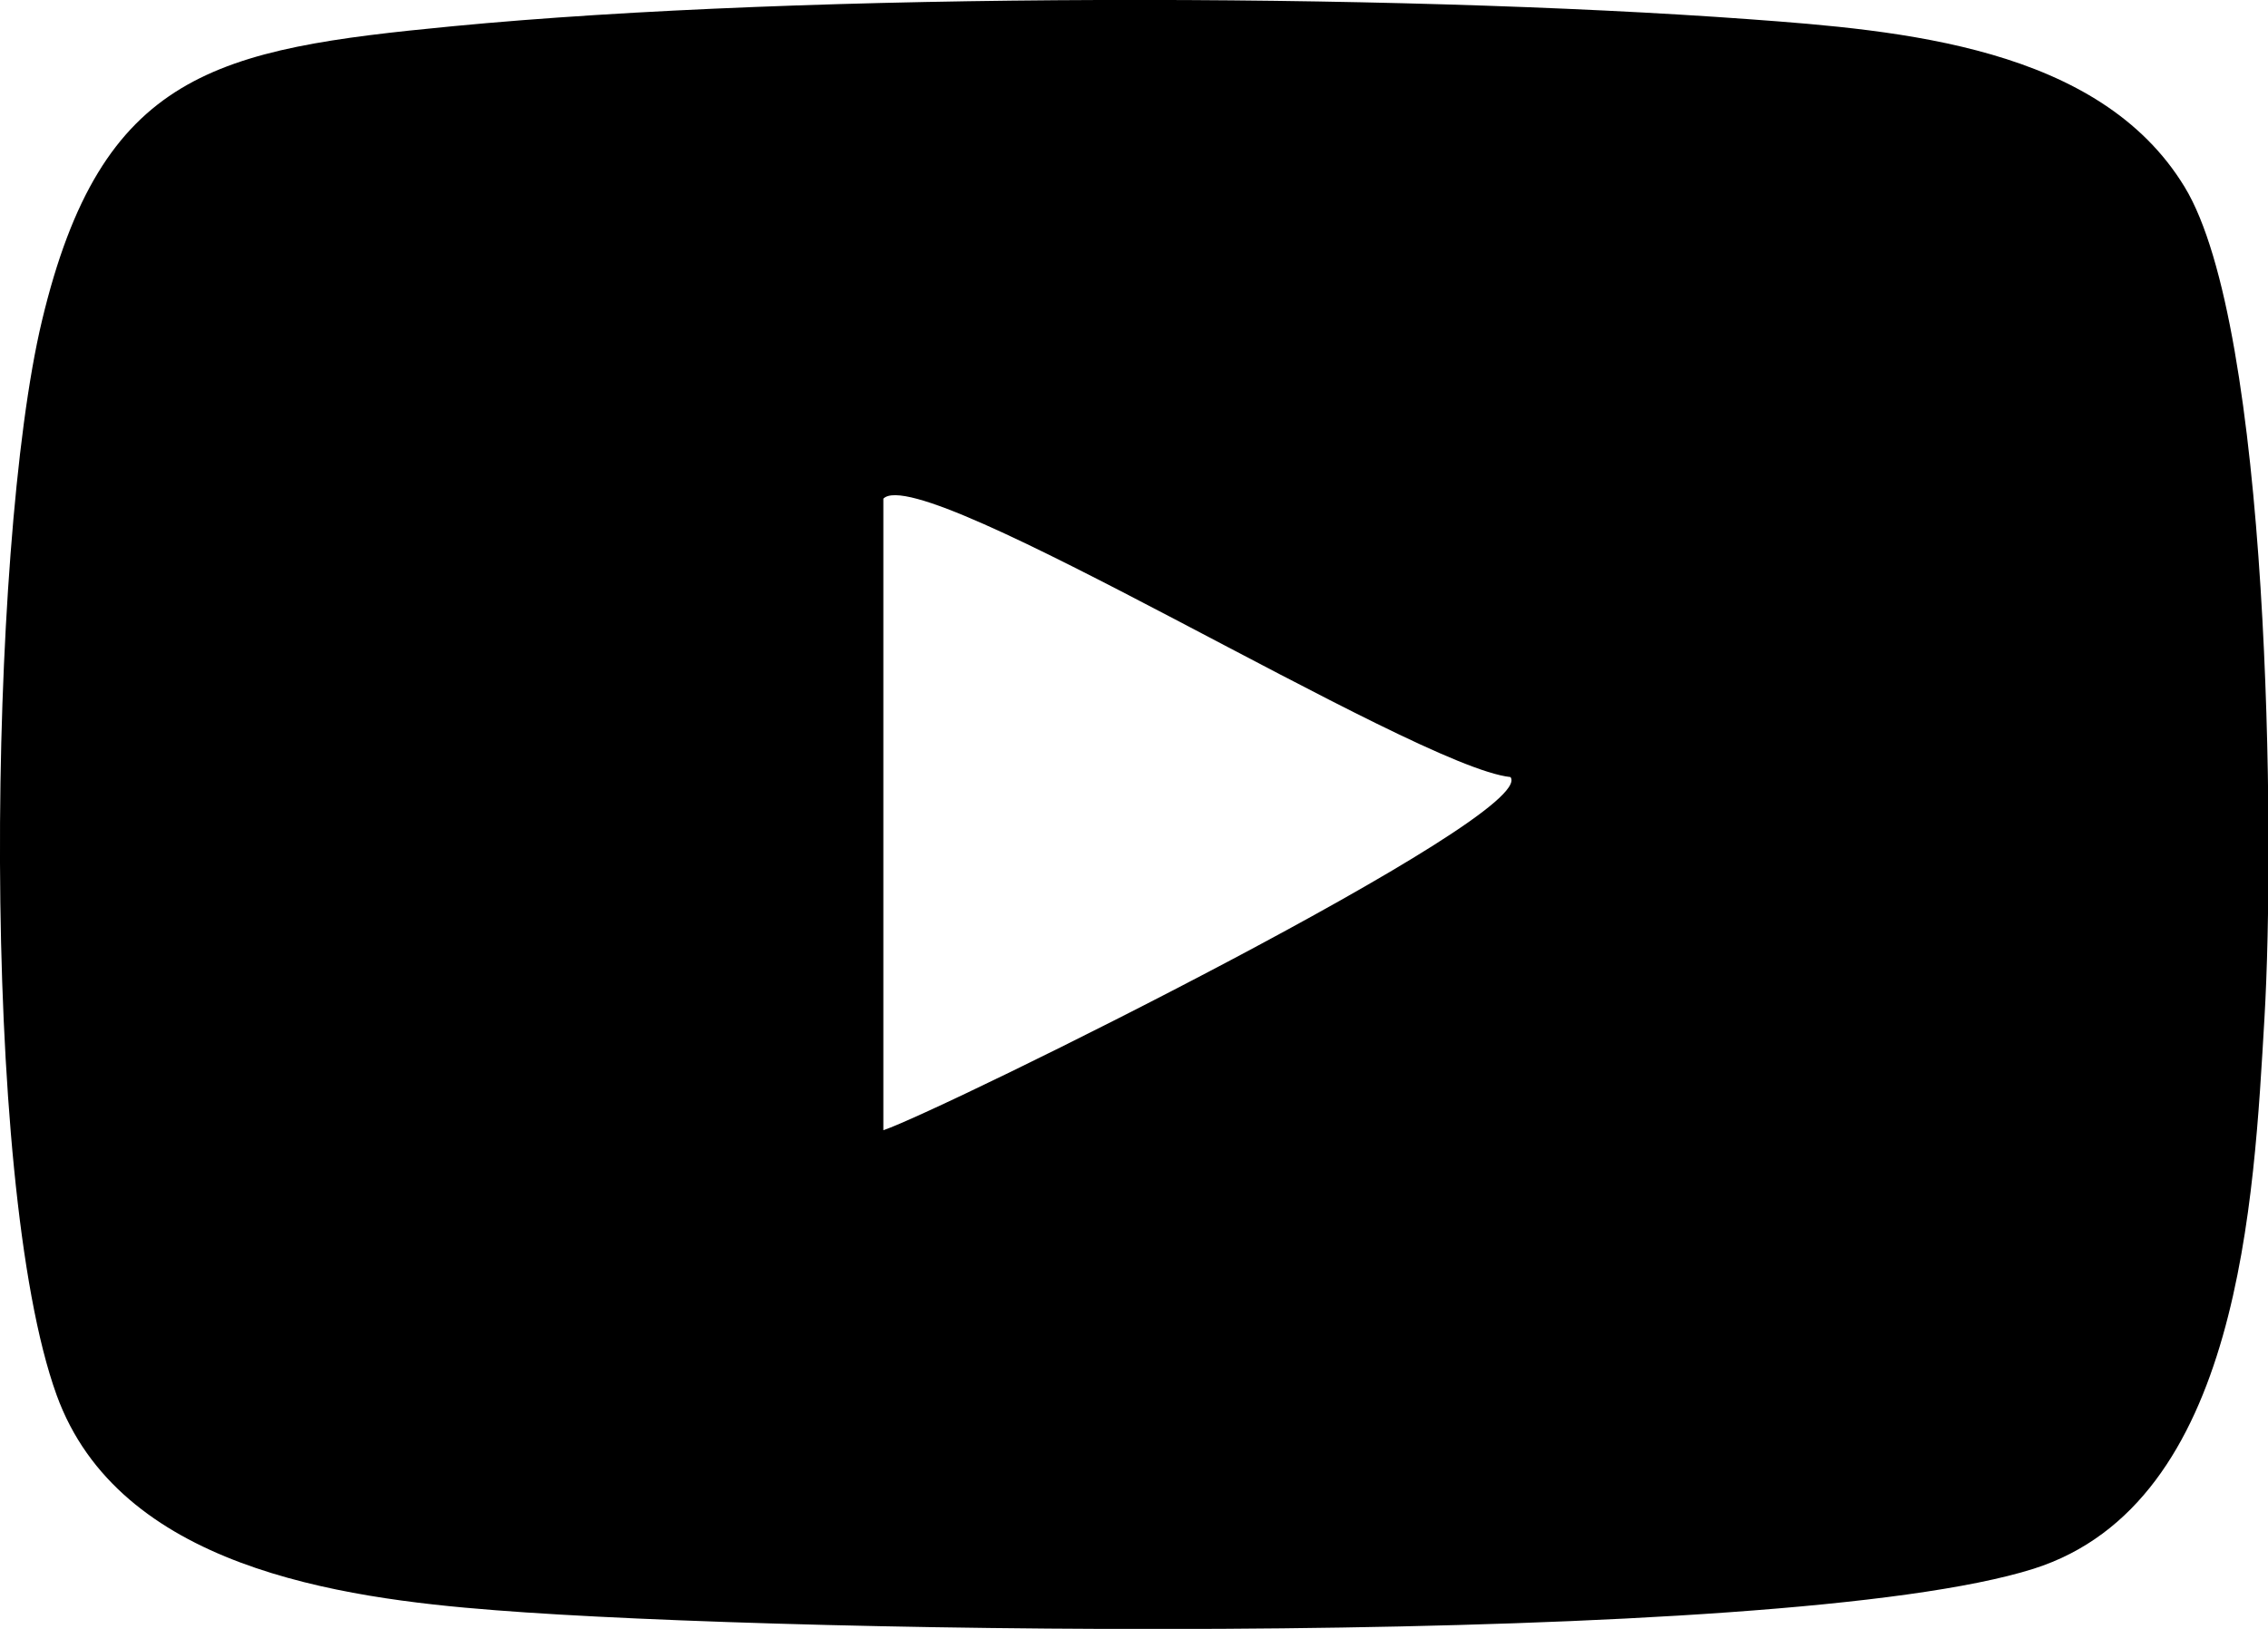
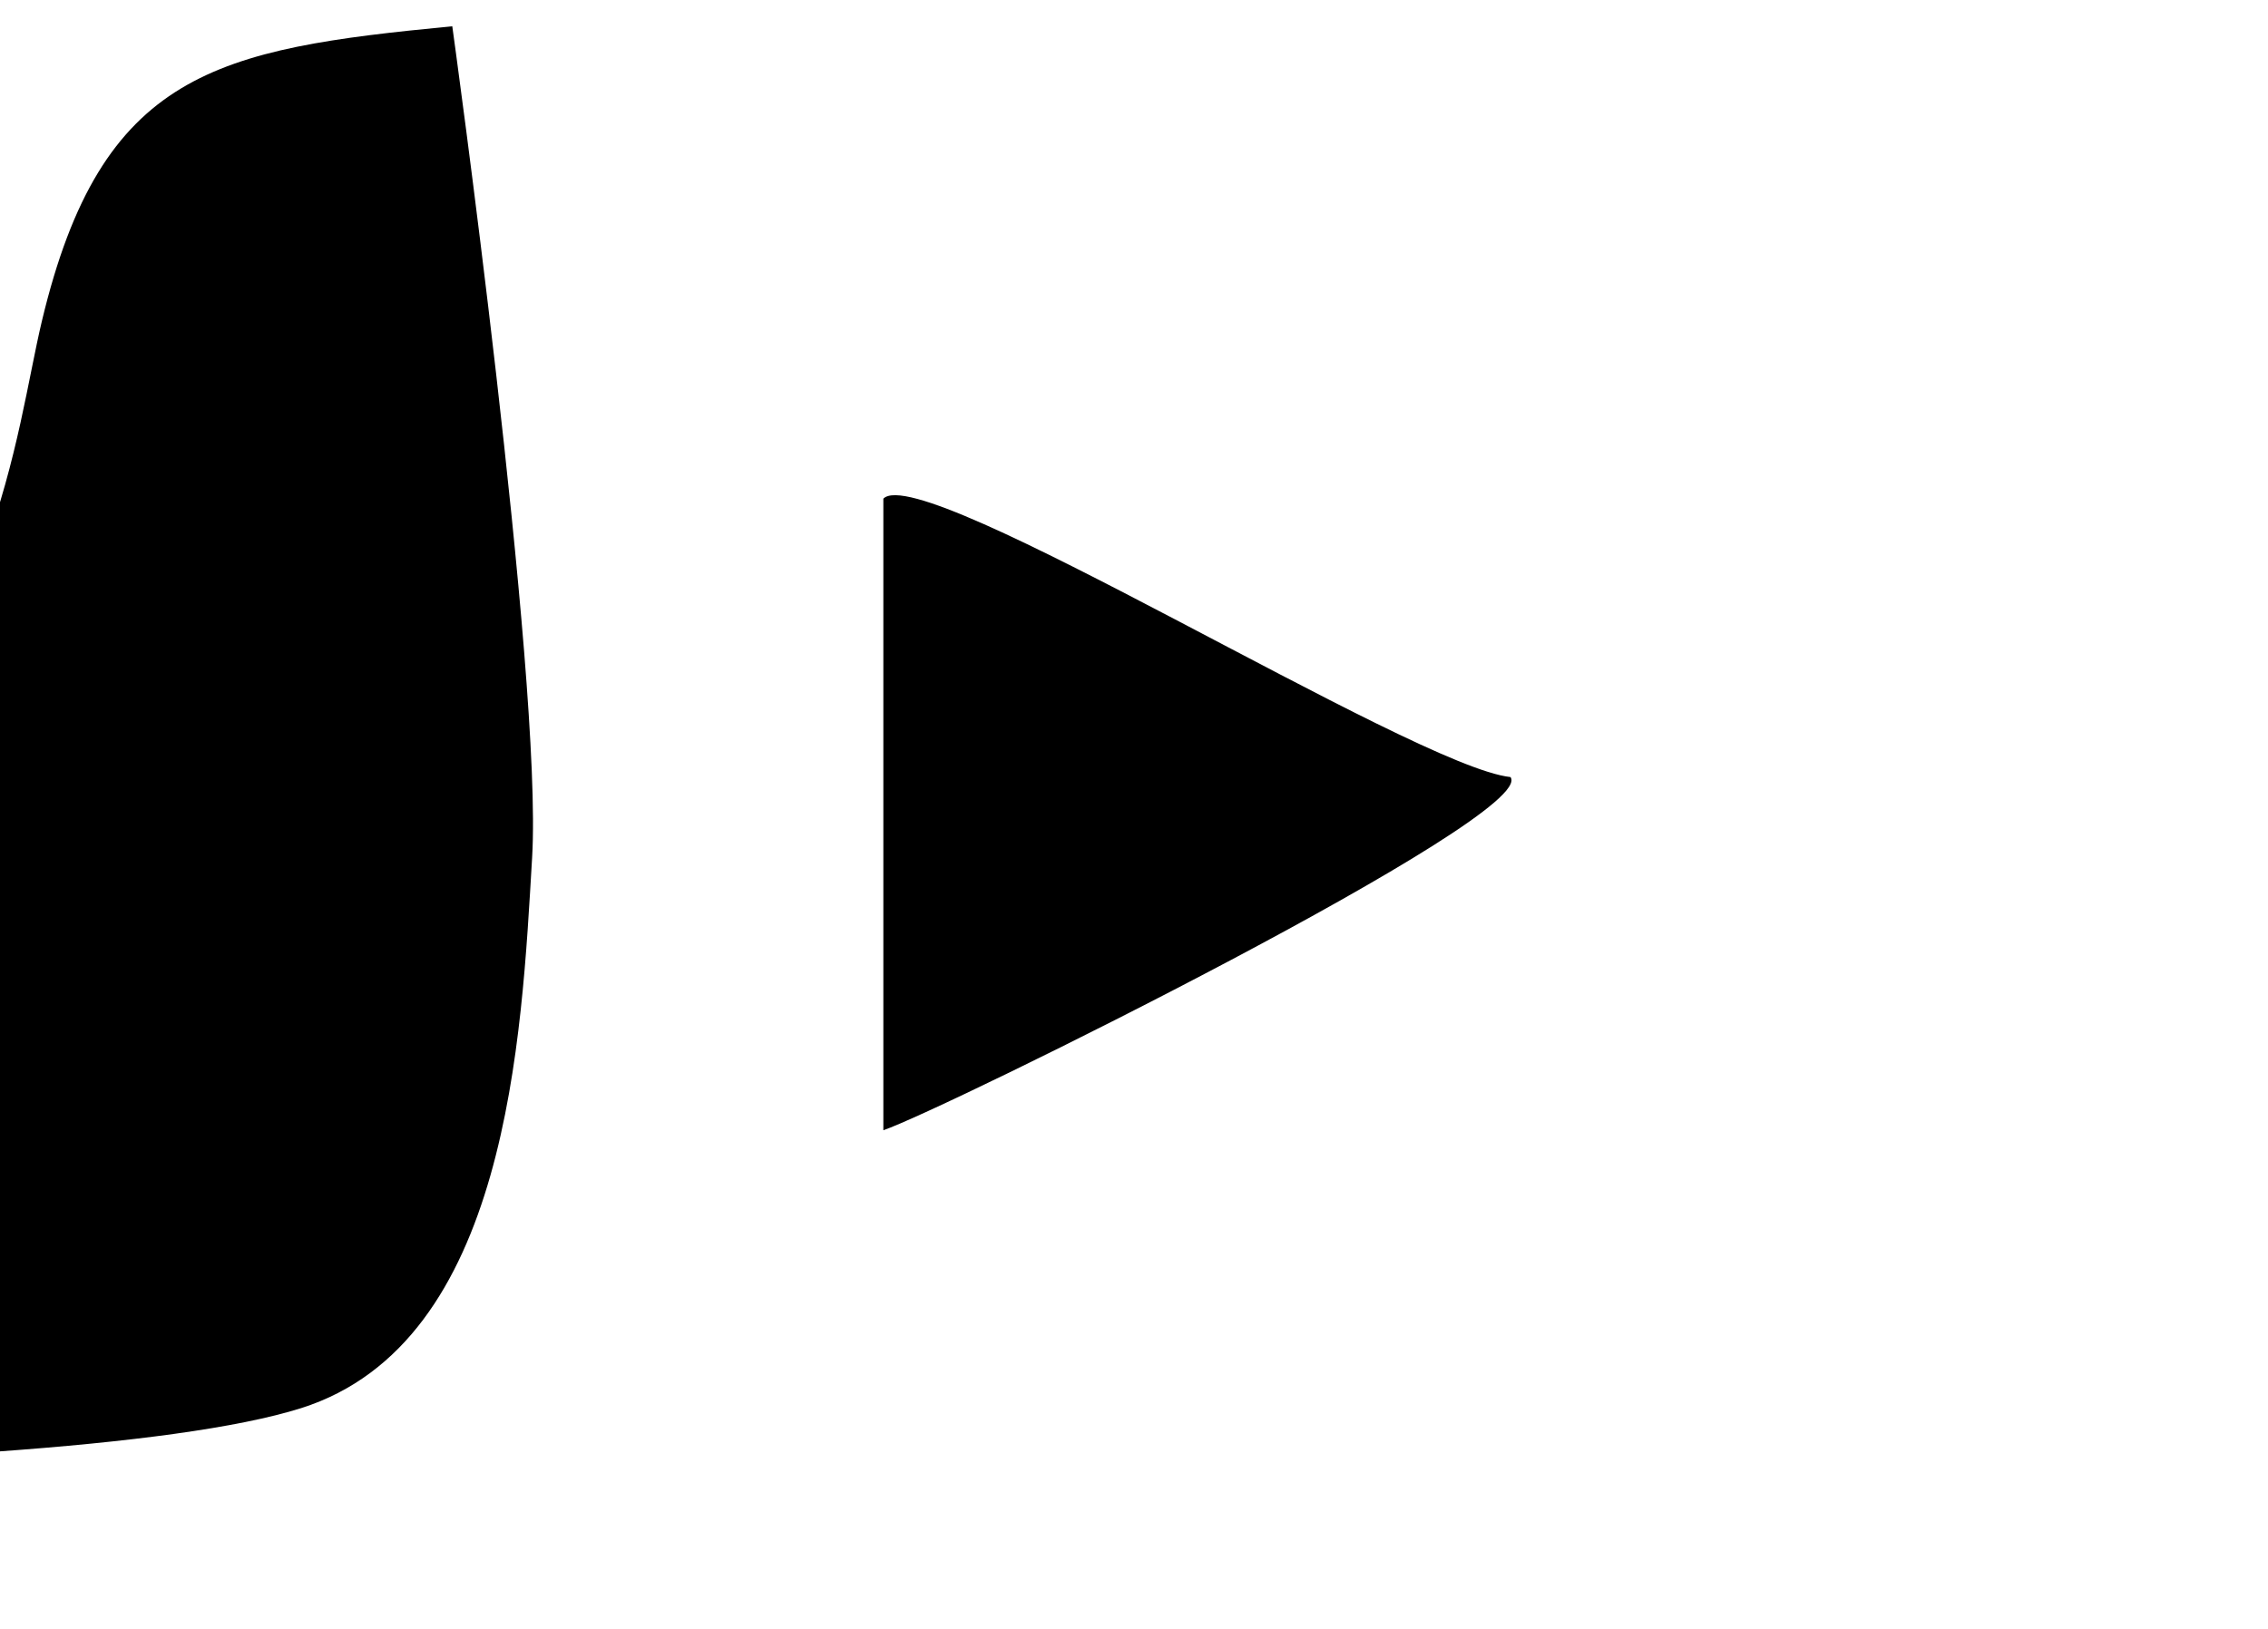
<svg xmlns="http://www.w3.org/2000/svg" id="_Шар_2" data-name="Шар 2" viewBox="0 0 44.88 32.24">
  <g id="_Шар_1-2" data-name="Шар 1">
-     <path d="M8.95.52c7.06-.68,18.54-.66,25.66-.14,3,.22,6.93.54,8.62,3.32s1.79,12.89,1.58,16.45-.47,9.6-4.57,10.9c-5,1.58-24.49,1.29-30.44.82-3.11-.24-7.45-.86-8.68-4.26C-.41,23.38-.24,10.82.83,6.35,2.01,1.41,4.28.97,8.95.52ZM17.48,9.87v12.5c1.18-.4,12.98-6.23,12.41-6.99-1.92-.2-11.65-6.29-12.41-5.51Z" />
+     <path d="M8.95.52s1.79,12.89,1.58,16.45-.47,9.6-4.57,10.9c-5,1.58-24.49,1.29-30.44.82-3.11-.24-7.45-.86-8.68-4.26C-.41,23.38-.24,10.82.83,6.35,2.01,1.41,4.28.97,8.95.52ZM17.48,9.87v12.5c1.18-.4,12.98-6.23,12.41-6.99-1.92-.2-11.65-6.29-12.41-5.51Z" />
  </g>
</svg>